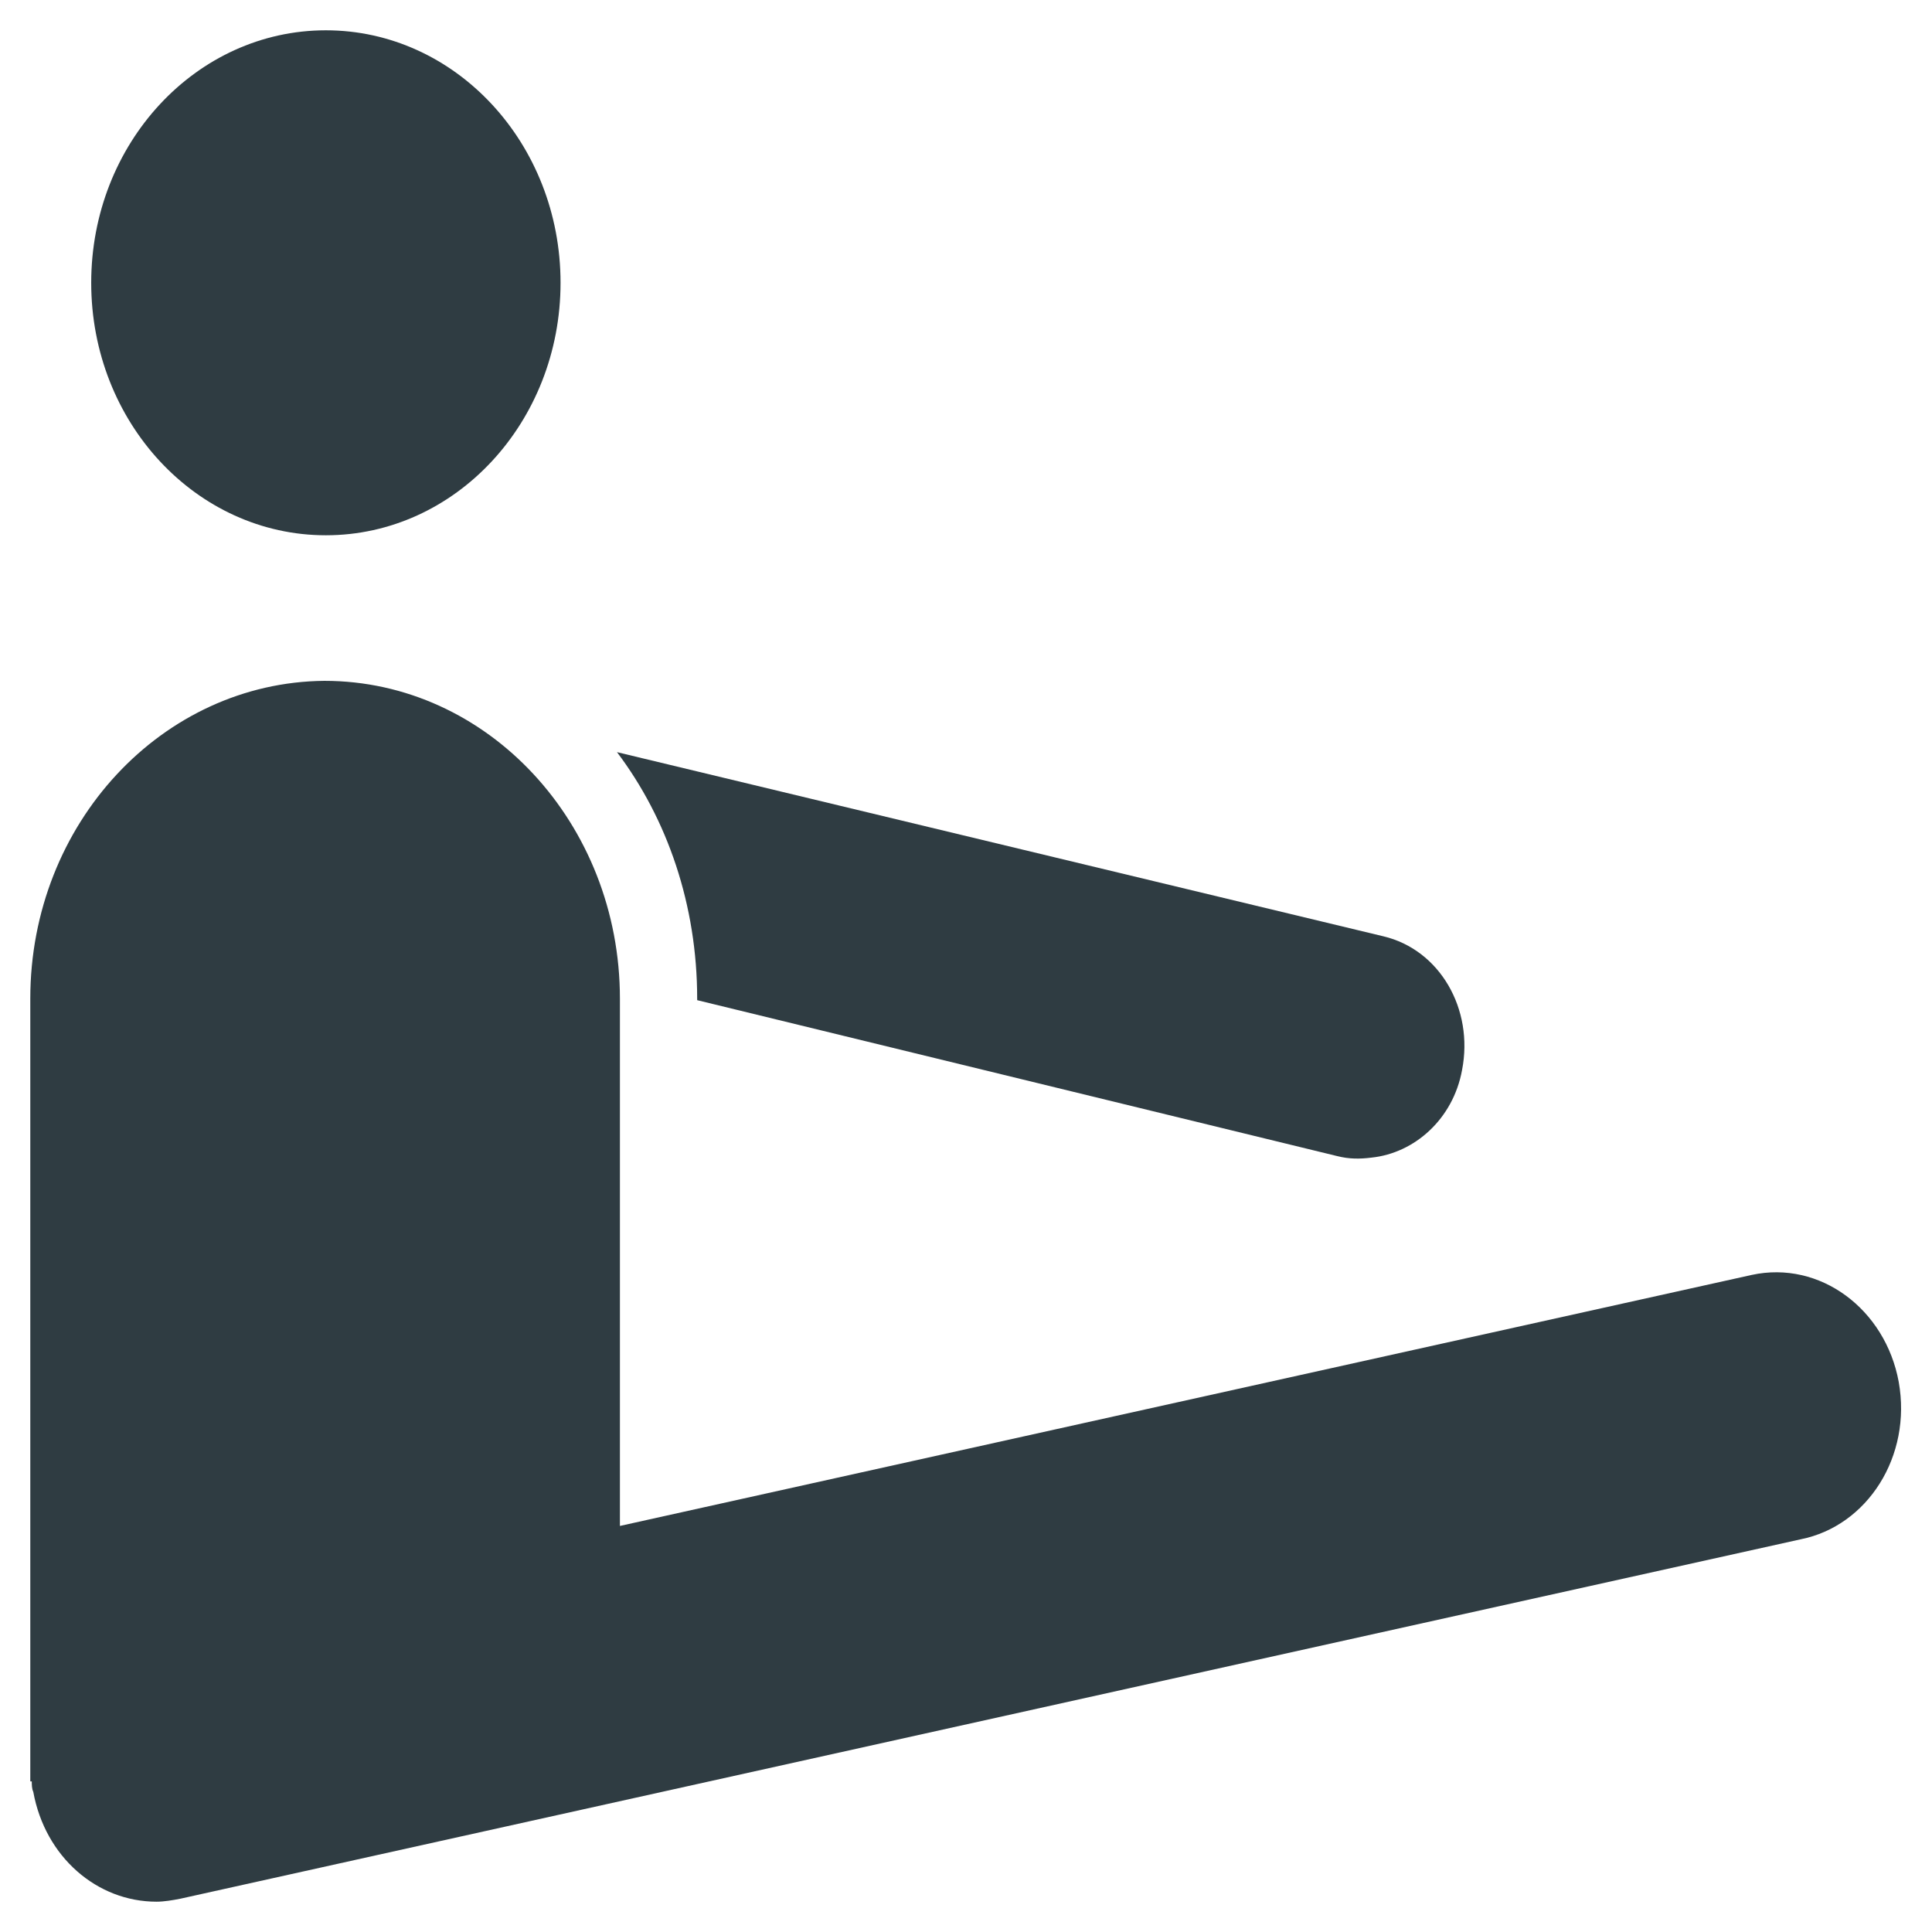
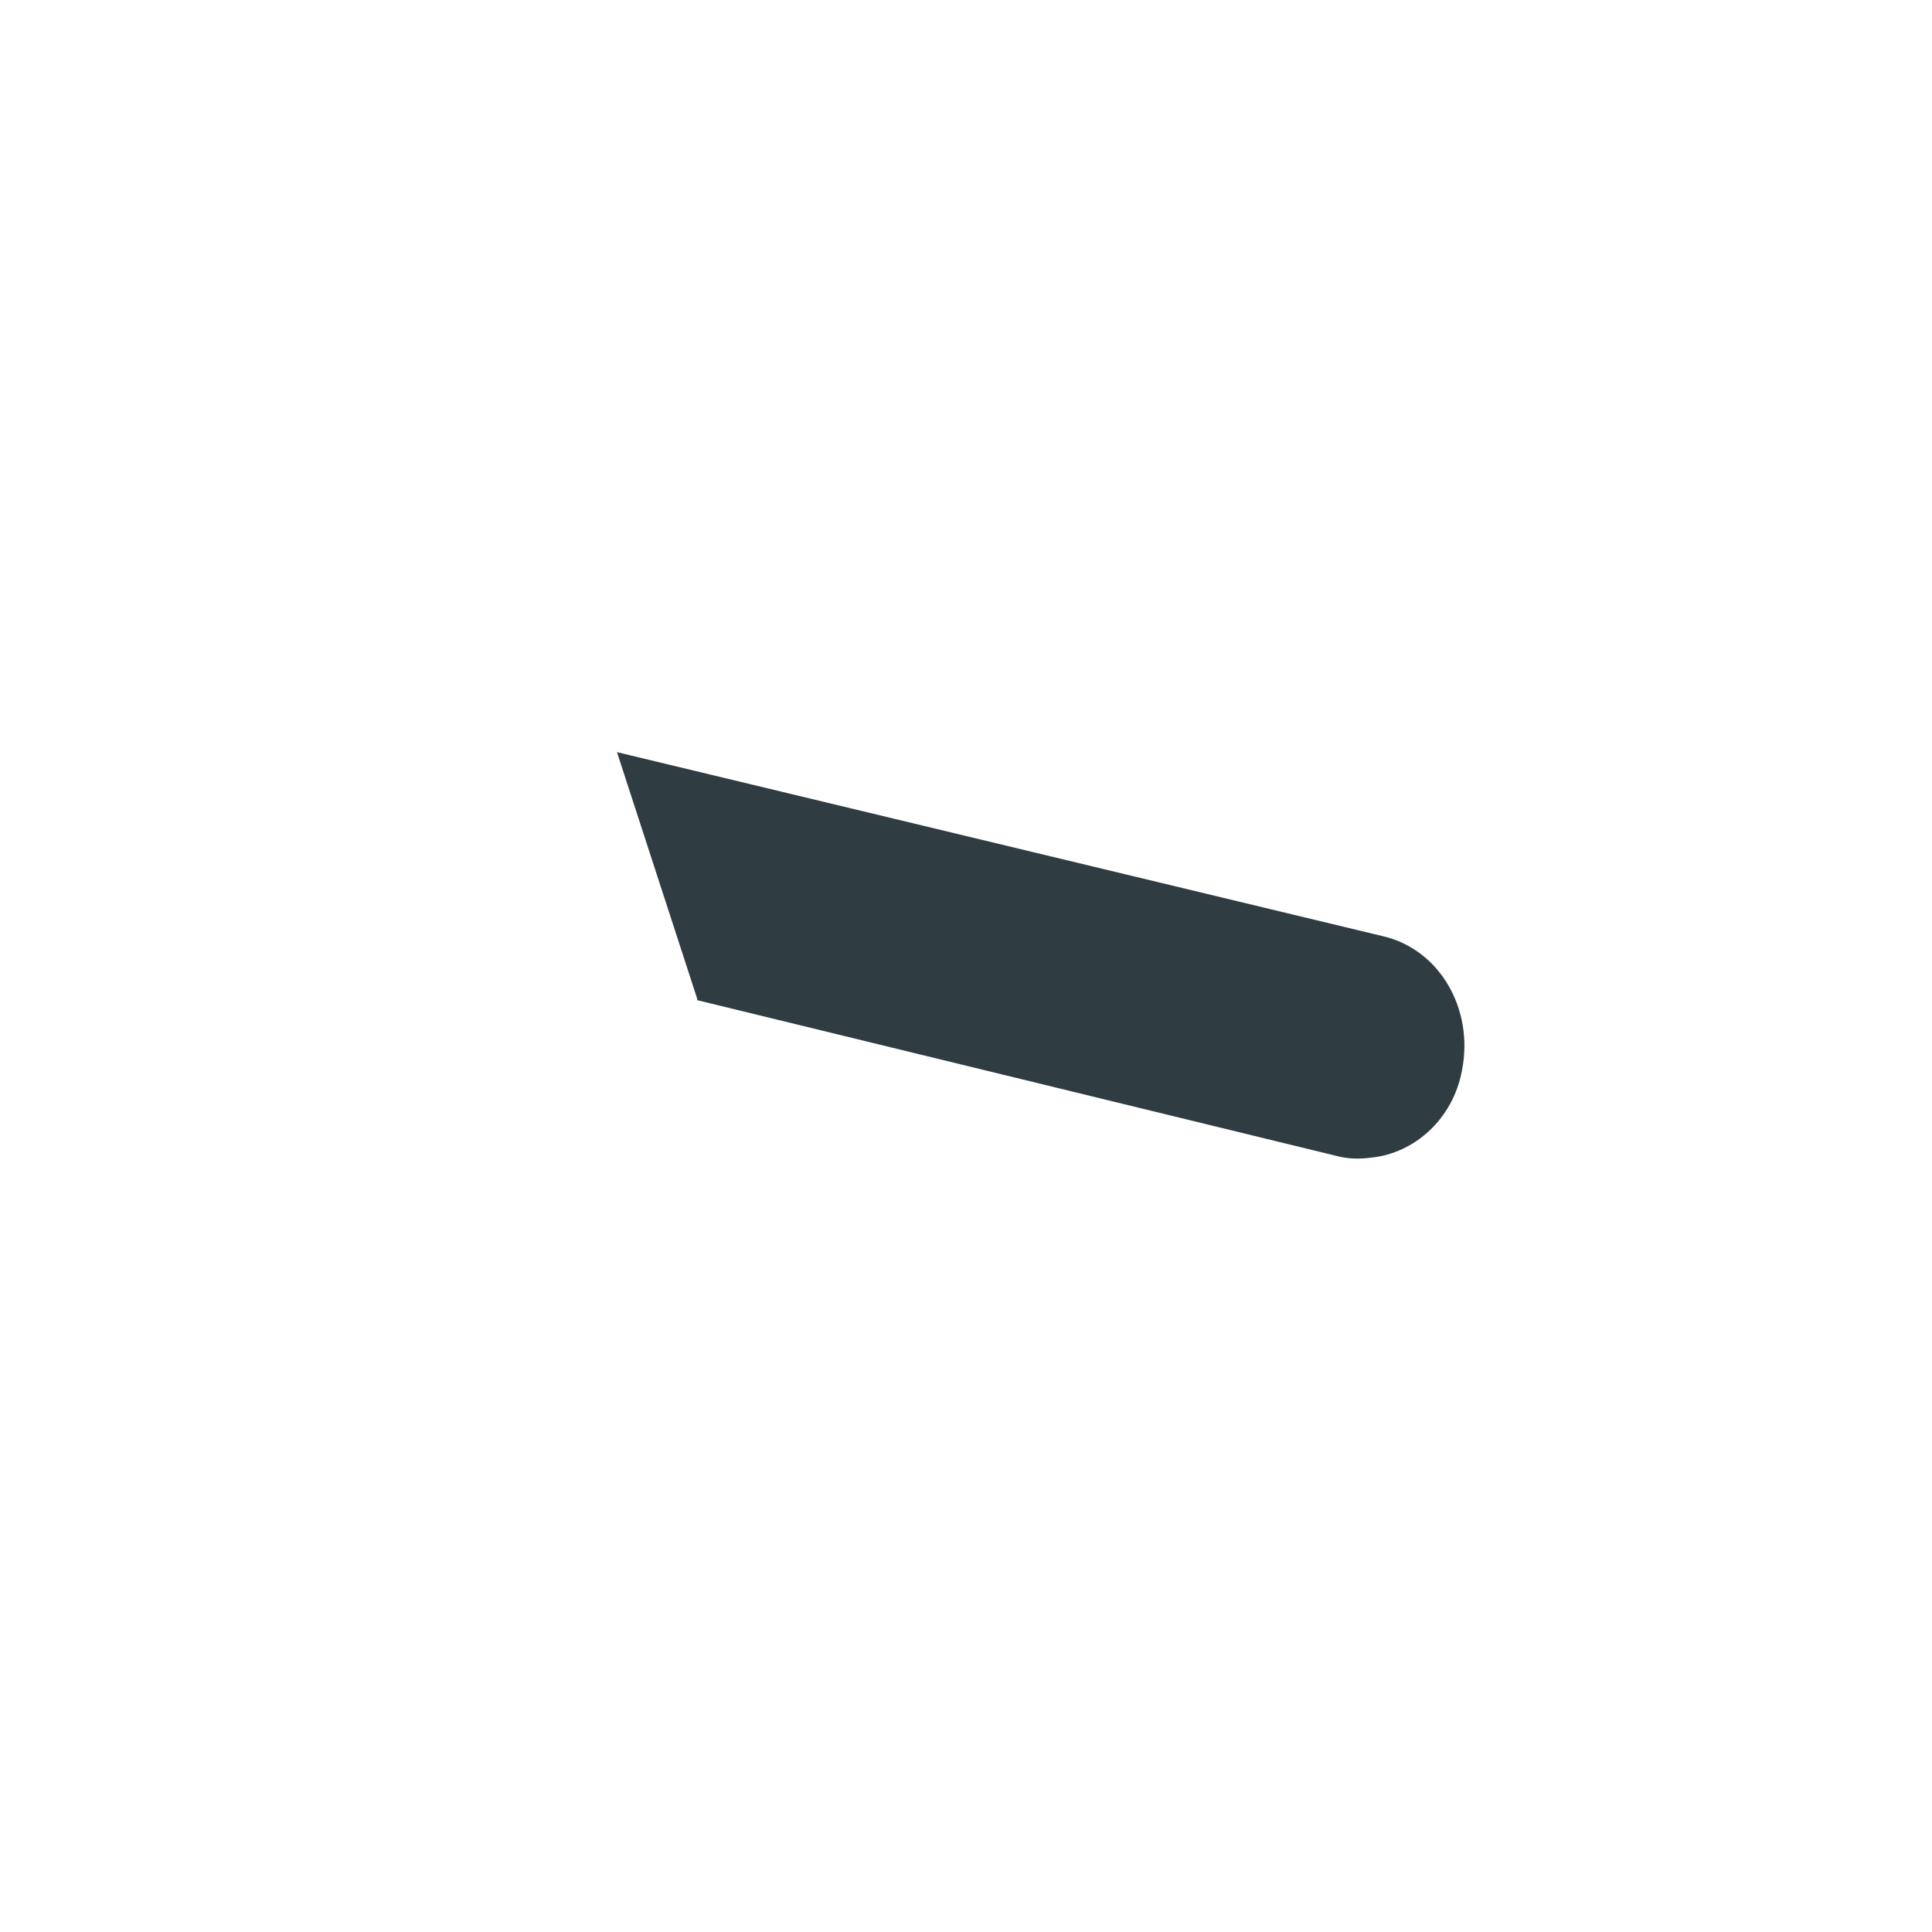
<svg xmlns="http://www.w3.org/2000/svg" width="800px" height="800px" version="1.1" viewBox="144 144 512 512">
  <g fill="#2f3c42">
-     <path d="m292.55 218.94c0 36.957-27.844 66.914-62.191 66.914-34.344 0-62.188-29.957-62.188-66.914 0-36.953 27.844-66.91 62.188-66.91 34.348 0 62.191 29.957 62.191 66.91" />
-     <path d="m647.18 510.21c-3.543-19.285-20.859-32.273-38.965-28.34l-299.93 66.52v-139.73c0-46.445-35.031-84.23-78.328-84.23-42.902 0.395-77.93 37.785-77.93 84.23v207.43h0.395c0 0.789 0 1.969 0.395 2.754 3.148 17.32 16.926 29.125 32.668 29.125 1.969 0 4.328-0.395 6.297-0.789l429.42-95.25c17.711-3.539 29.52-22.039 25.977-41.719z" />
-     <path d="m328.76 408.66v0.395l169.64 41.328c3.148 0.789 5.902 0.789 9.055 0.395 11.414-1.18 21.648-10.234 24.008-23.223 3.148-16.137-5.902-31.883-20.859-35.426l-203.1-48.805c13.379 17.711 21.254 40.539 21.254 65.336z" />
+     <path d="m328.76 408.66v0.395l169.64 41.328c3.148 0.789 5.902 0.789 9.055 0.395 11.414-1.18 21.648-10.234 24.008-23.223 3.148-16.137-5.902-31.883-20.859-35.426l-203.1-48.805z" />
  </g>
</svg>